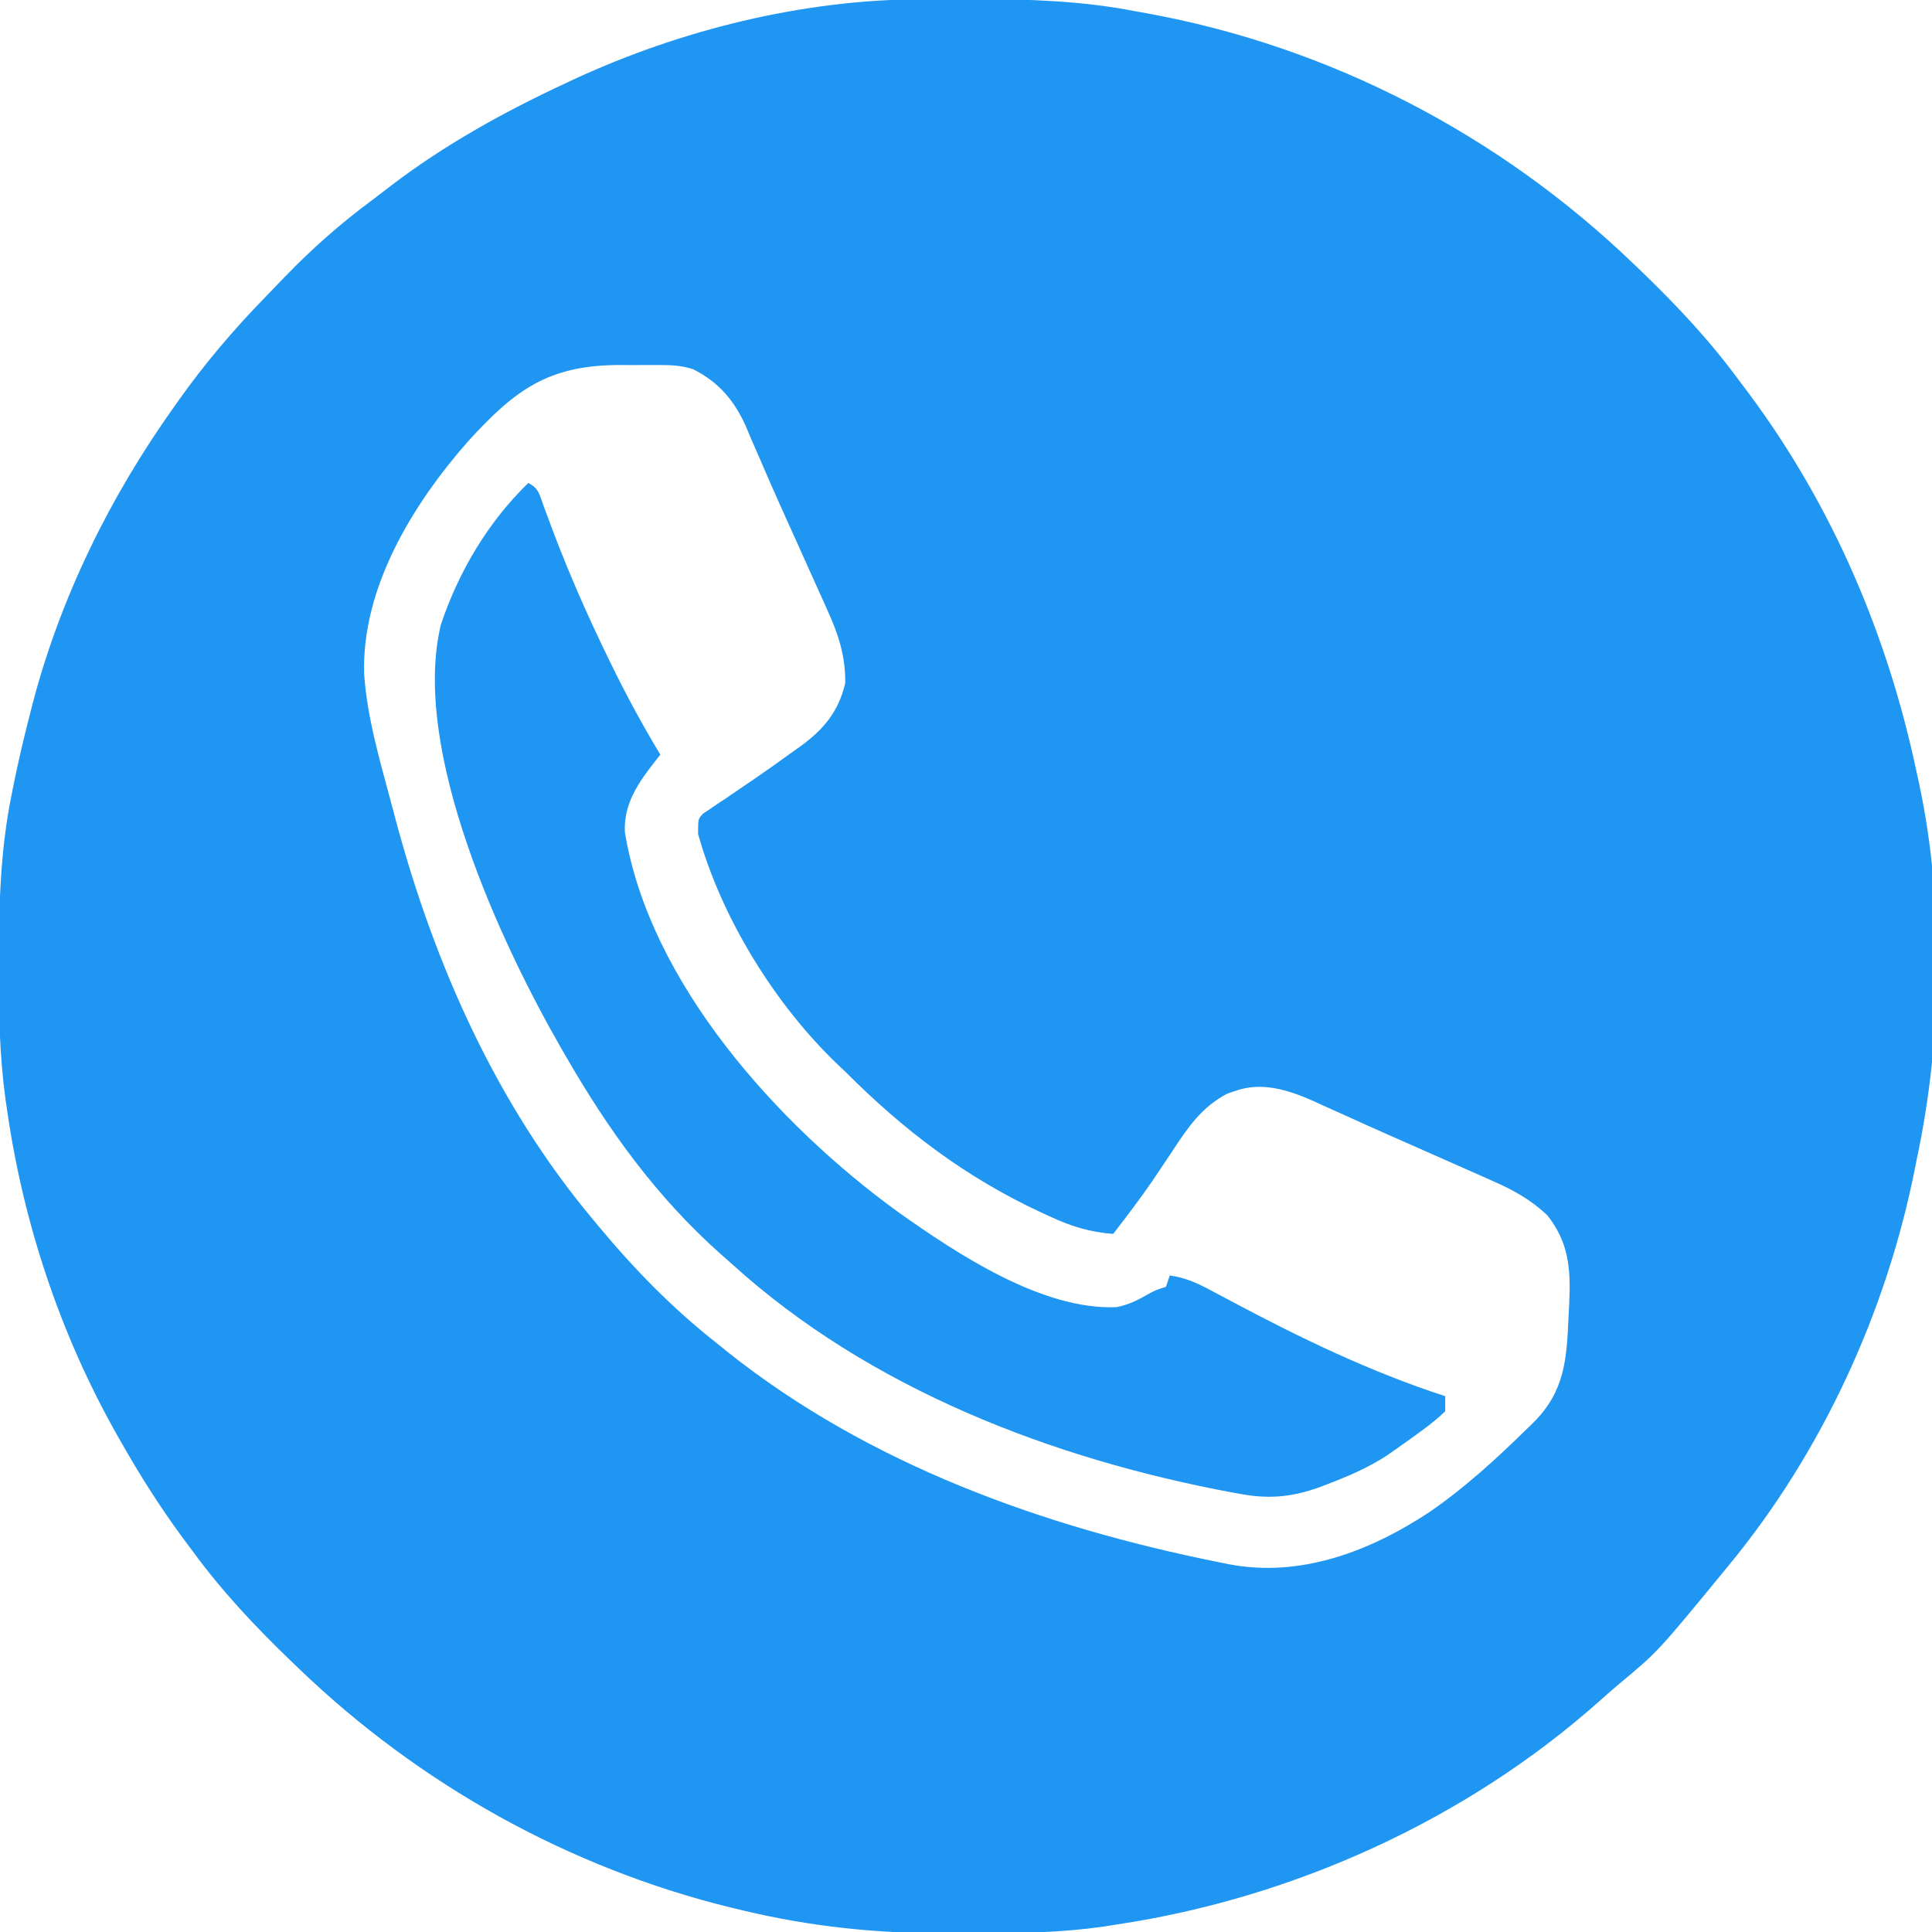
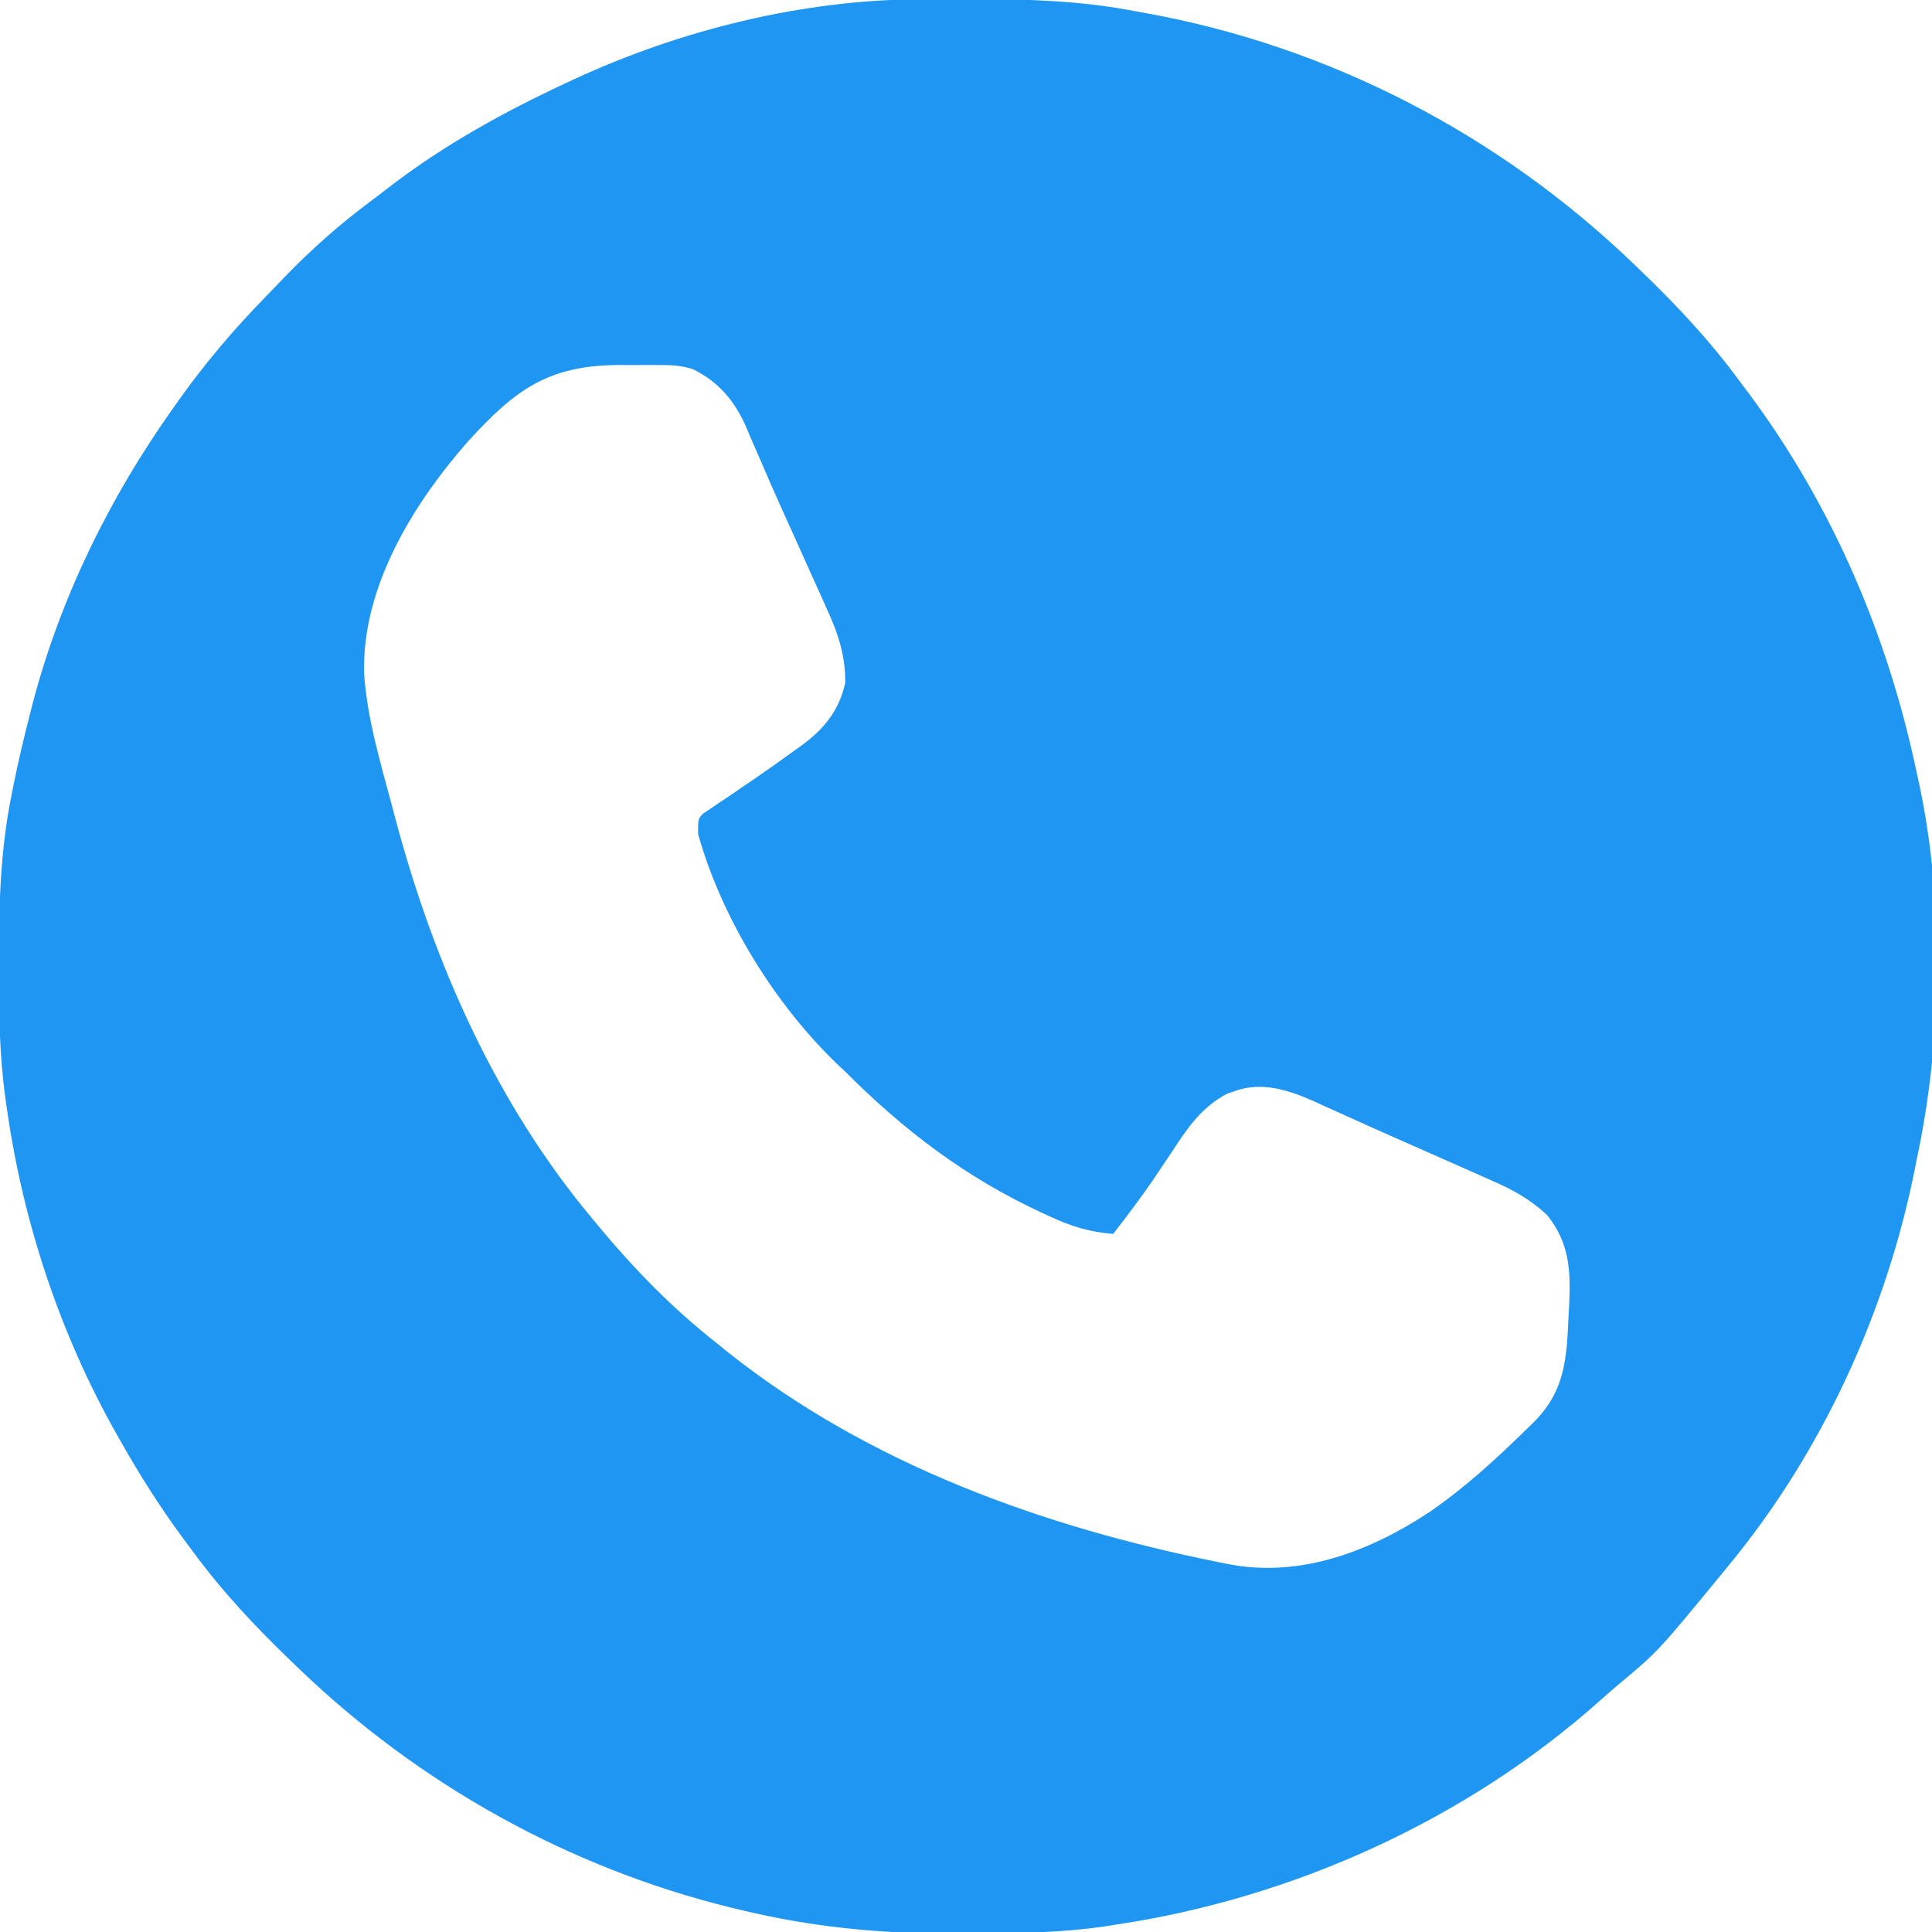
<svg xmlns="http://www.w3.org/2000/svg" version="1.1" width="512" height="512">
  <path d="M0 0 C0.901 -0.007 1.801 -0.014 2.729 -0.021 C5.618 -0.039 8.506 -0.045 11.395 -0.047 C12.382 -0.048 13.369 -0.048 14.387 -0.049 C28.878 -0.033 42.947 0.42 57.207 3.203 C58.553 3.445 58.553 3.445 59.925 3.691 C108.613 12.501 153.637 35.944 189.207 70.203 C190.196 71.151 190.196 71.151 191.205 72.119 C200.696 81.266 209.42 90.568 217.207 101.203 C218.029 102.296 218.852 103.388 219.676 104.48 C241.921 134.384 256.576 168.807 264.207 205.203 C264.417 206.161 264.628 207.119 264.844 208.106 C271.516 239.662 270.942 275.726 264.207 307.203 C264.03 308.097 263.854 308.992 263.672 309.913 C256.116 347.988 238.961 385.246 214.207 415.203 C213.777 415.728 213.347 416.252 212.904 416.793 C195.541 437.933 195.541 437.933 185.422 446.355 C183.676 447.812 181.967 449.314 180.273 450.832 C144.887 482.404 99.019 503.197 52.207 510.203 C51.066 510.385 49.925 510.567 48.749 510.754 C37.892 512.321 27.142 512.543 16.183 512.519 C13.173 512.516 10.164 512.539 7.154 512.564 C-11.07 512.625 -29.048 510.783 -46.793 506.516 C-47.866 506.261 -48.938 506.007 -50.043 505.745 C-93.198 495.142 -132.831 472.987 -164.793 442.203 C-165.452 441.571 -166.112 440.939 -166.791 440.288 C-176.279 431.143 -185.019 421.846 -192.793 411.203 C-193.651 410.052 -194.509 408.901 -195.367 407.75 C-201.405 399.56 -206.788 391.058 -211.793 382.203 C-212.195 381.496 -212.597 380.789 -213.012 380.06 C-227.733 353.913 -237.432 324.891 -241.793 295.203 C-241.97 293.998 -242.148 292.794 -242.33 291.553 C-243.929 279.895 -244.151 268.331 -244.105 256.578 C-244.103 255.124 -244.103 255.124 -244.1 253.64 C-244.055 239.308 -243.636 225.294 -240.793 211.203 C-240.616 210.301 -240.439 209.399 -240.257 208.47 C-238.958 201.997 -237.446 195.594 -235.793 189.203 C-235.583 188.383 -235.374 187.563 -235.158 186.718 C-227.781 158.512 -214.668 131.91 -197.793 108.203 C-197.338 107.559 -196.884 106.915 -196.416 106.252 C-189.483 96.501 -181.923 87.599 -173.575 79.032 C-171.801 77.211 -170.043 75.376 -168.285 73.539 C-161.181 66.196 -153.764 59.627 -145.568 53.53 C-143.78 52.193 -142.012 50.831 -140.246 49.465 C-125.932 38.524 -110.106 29.793 -93.793 22.203 C-93.099 21.877 -92.404 21.552 -91.689 21.216 C-63.385 8.127 -31.254 0.164 0 0 Z M-119.793 117.203 C-134.436 133.884 -147.958 155.926 -147.297 178.777 C-146.477 190.783 -142.874 202.607 -139.793 214.203 C-139.483 215.378 -139.173 216.553 -138.854 217.764 C-128.633 255.841 -112.21 292.806 -86.793 323.203 C-86.303 323.795 -85.813 324.386 -85.308 324.996 C-75.719 336.539 -65.618 346.906 -53.793 356.203 C-52.83 356.983 -51.867 357.763 -50.875 358.566 C-13.43 388.323 32.737 404.875 79.207 414.203 C80.076 414.379 80.945 414.554 81.841 414.735 C100.866 418.393 119.371 411.294 135.18 400.811 C144.491 394.377 152.765 386.802 160.832 378.891 C161.424 378.316 162.017 377.742 162.627 377.15 C170.995 368.766 171.403 360.224 171.895 348.891 C171.984 347.236 171.984 347.236 172.076 345.549 C172.467 336.584 172.029 329.48 166.207 322.203 C161.719 318.036 157.269 315.566 151.68 313.129 C150.862 312.763 150.044 312.397 149.201 312.02 C146.562 310.842 143.916 309.678 141.27 308.516 C139.452 307.71 137.635 306.904 135.818 306.098 C132.243 304.513 128.665 302.934 125.086 301.358 C120.968 299.544 116.866 297.698 112.77 295.836 C110.77 294.937 108.77 294.039 106.77 293.141 C105.904 292.742 105.038 292.344 104.147 291.933 C97.625 289.048 90.524 286.793 83.52 289.328 C82.835 289.558 82.151 289.787 81.445 290.023 C74.637 293.612 71.009 298.974 66.895 305.266 C65.761 306.962 64.626 308.658 63.488 310.352 C62.935 311.176 62.382 312.001 61.812 312.851 C58.457 317.768 54.846 322.492 51.207 327.203 C45.012 326.707 40.199 325.25 34.582 322.641 C33.799 322.283 33.015 321.925 32.208 321.556 C12.105 312.216 -4.213 299.809 -19.793 284.203 C-20.416 283.615 -21.038 283.027 -21.68 282.422 C-38.4 266.464 -52.577 243.507 -58.793 221.203 C-58.793 217.203 -58.793 217.203 -57.47 215.822 C-56.854 215.41 -56.237 214.998 -55.602 214.574 C-54.911 214.102 -54.22 213.629 -53.509 213.143 C-52.757 212.647 -52.005 212.151 -51.23 211.641 C-49.672 210.577 -48.115 209.512 -46.559 208.445 C-45.765 207.907 -44.972 207.37 -44.154 206.815 C-40.554 204.357 -37.01 201.825 -33.48 199.266 C-32.866 198.83 -32.251 198.394 -31.617 197.945 C-25.445 193.468 -21.497 188.636 -19.793 181.203 C-19.715 174.213 -21.555 168.379 -24.441 162.102 C-24.81 161.27 -25.178 160.438 -25.558 159.581 C-26.747 156.907 -27.956 154.242 -29.168 151.578 C-29.996 149.736 -30.822 147.894 -31.648 146.051 C-33.277 142.421 -34.914 138.796 -36.557 135.172 C-38.469 130.941 -40.323 126.689 -42.152 122.422 C-43.074 120.307 -43.996 118.193 -44.918 116.078 C-45.305 115.152 -45.692 114.225 -46.091 113.271 C-49.15 106.403 -53.335 101.404 -60.166 98.032 C-63.179 97.082 -65.679 96.944 -68.836 96.938 C-69.993 96.935 -71.15 96.932 -72.342 96.93 C-73.543 96.937 -74.743 96.945 -75.98 96.953 C-77.162 96.945 -78.343 96.938 -79.561 96.93 C-98.565 96.972 -107.308 103.515 -119.793 117.203 Z " fill="#2096F3" transform="translate(243.793,-0.203)" />
-   <path d="M0 0 C2.87 1.435 2.981 3.144 4.074 6.133 C4.693 7.785 4.693 7.785 5.325 9.471 C5.775 10.677 6.224 11.883 6.688 13.125 C10.885 24.165 15.585 34.879 20.75 45.5 C21.06 46.141 21.369 46.781 21.688 47.441 C25.765 55.856 30.169 63.994 35 72 C34.57 72.542 34.14 73.084 33.697 73.642 C29.226 79.329 25.235 84.961 25.598 92.543 C32.156 132.59 66.259 170.16 97.938 193.152 C113.459 204.164 136.201 219.311 155.934 218.402 C159.018 217.802 161.561 216.53 164.273 214.973 C166 214 166 214 169 213 C169.33 212.01 169.66 211.02 170 210 C174.151 210.611 177.267 212.012 180.953 213.992 C182.7 214.919 182.7 214.919 184.482 215.864 C185.096 216.192 185.71 216.52 186.343 216.858 C204.592 226.587 223.289 235.618 243 242 C243 243.32 243 244.64 243 246 C241.073 247.83 239.263 249.332 237.125 250.875 C236.529 251.316 235.932 251.756 235.318 252.21 C233.559 253.494 231.784 254.752 230 256 C229.166 256.585 228.332 257.17 227.473 257.773 C222.515 260.977 217.305 263.212 211.812 265.312 C211.147 265.567 210.481 265.822 209.796 266.085 C202.799 268.635 196.623 269.322 189.25 268 C188.107 267.8 188.107 267.8 186.942 267.596 C139.061 258.724 90.44 240.074 54 207 C52.955 206.075 51.91 205.15 50.863 204.227 C34.016 189.226 21.205 171.468 10 152 C9.607 151.324 9.214 150.648 8.81 149.952 C-7.404 121.768 -31.141 70.633 -23.164 37.531 C-18.452 23.491 -10.67 10.342 0 0 Z " fill="#2096F3" transform="translate(140,128)" />
</svg>